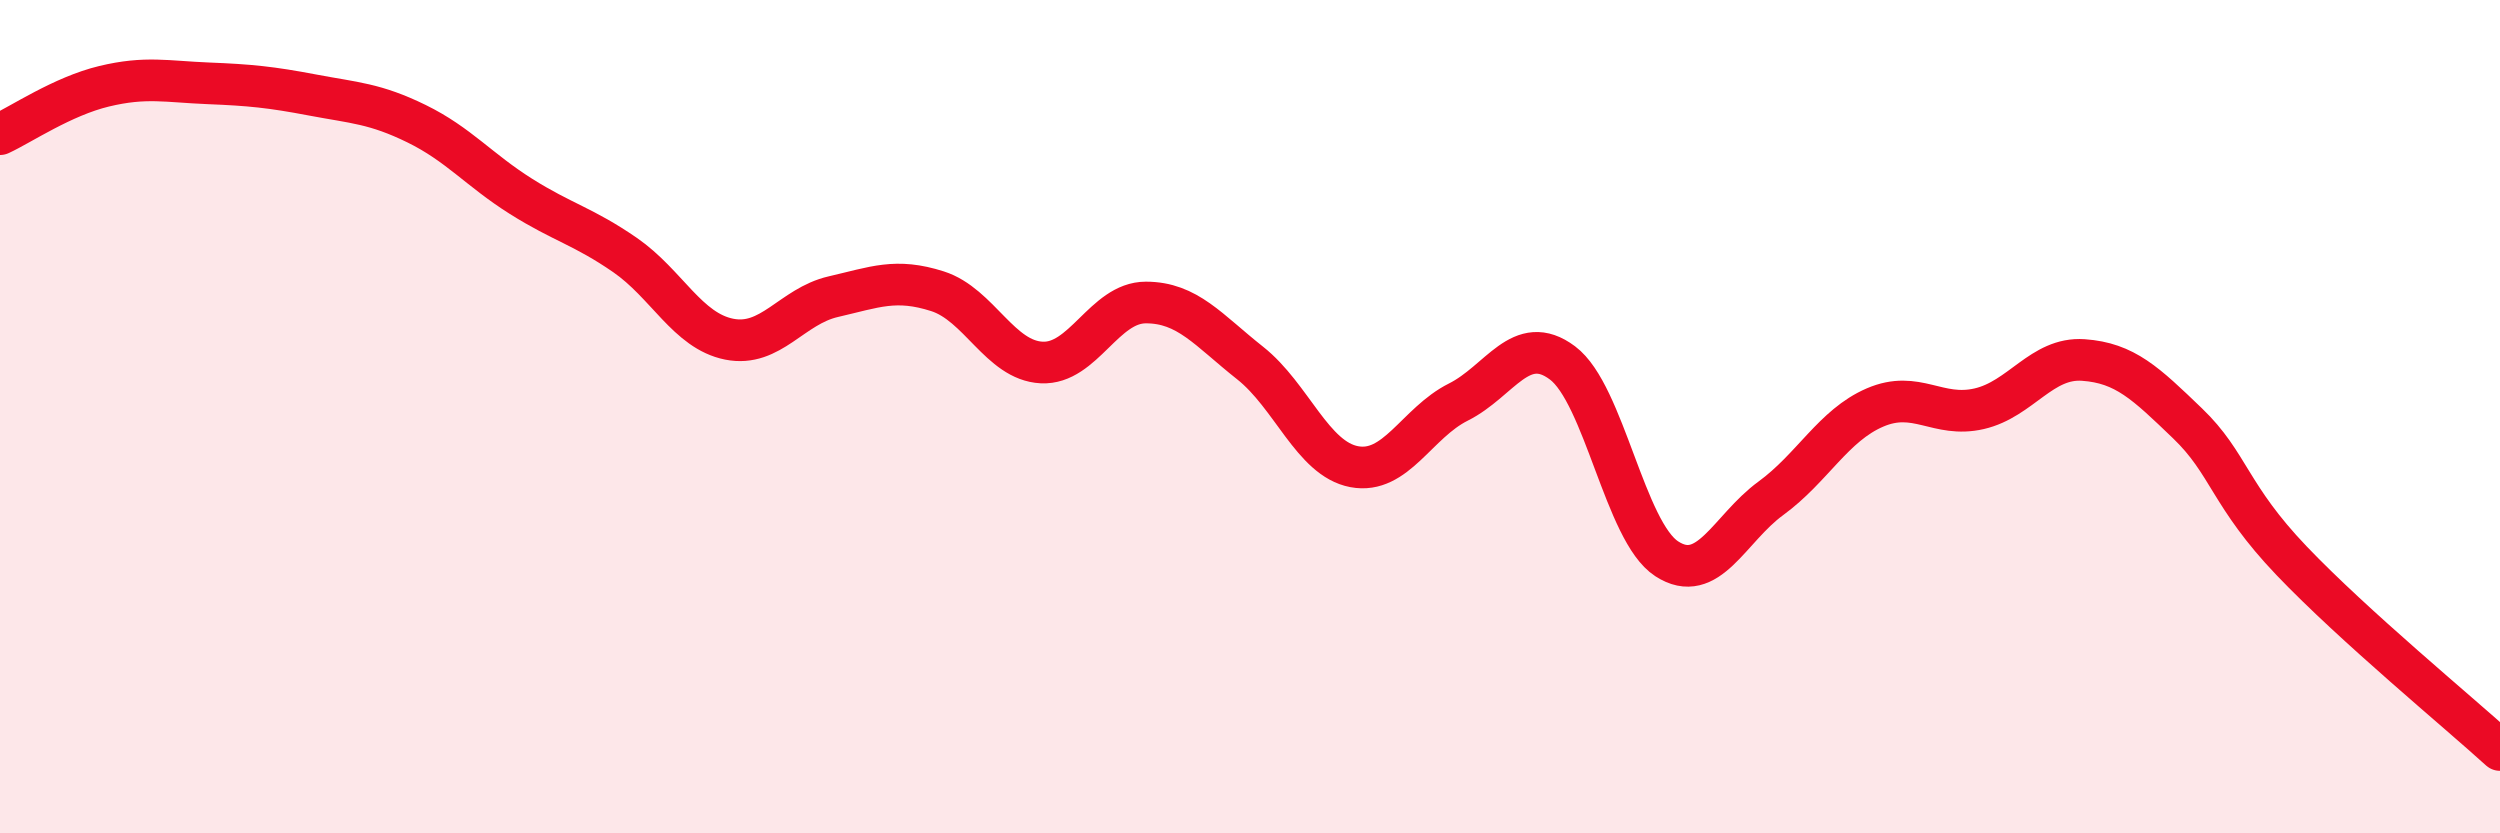
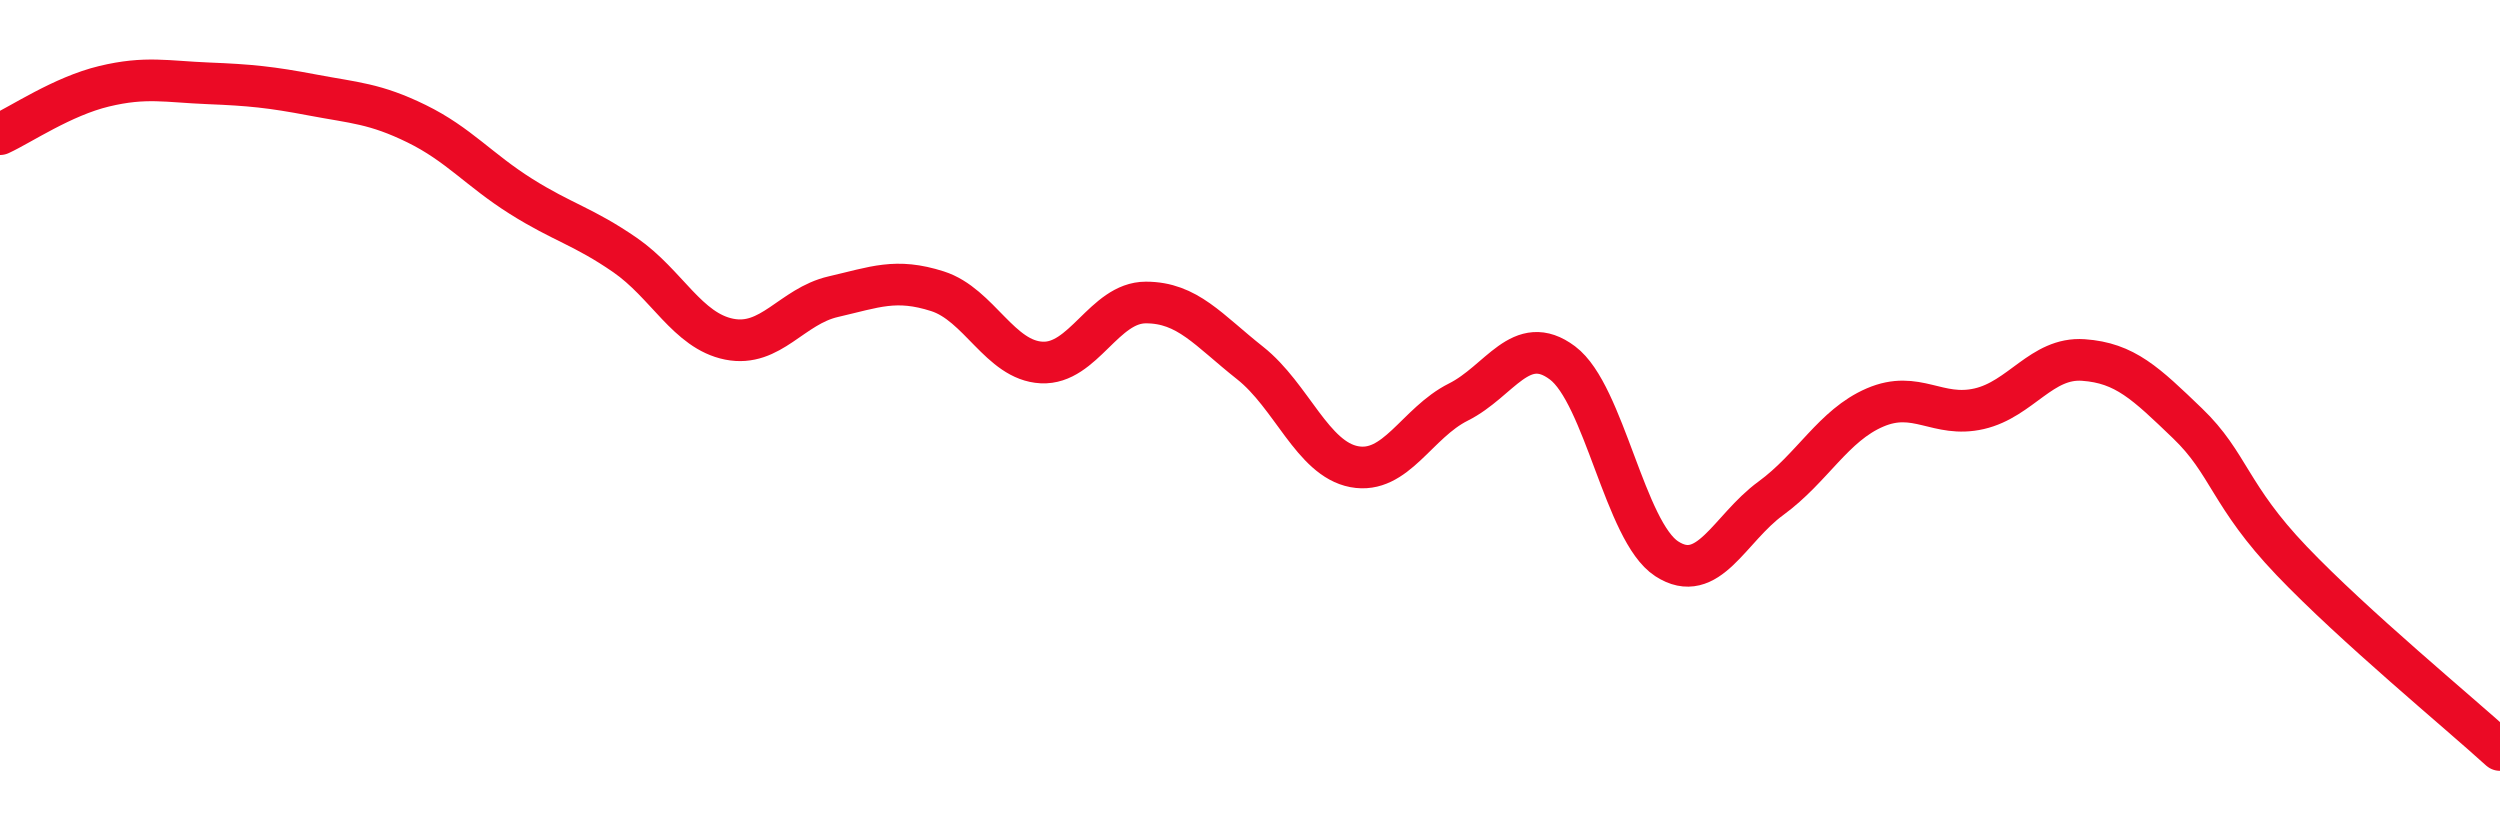
<svg xmlns="http://www.w3.org/2000/svg" width="60" height="20" viewBox="0 0 60 20">
-   <path d="M 0,3.22 C 0.5,2.99 1.5,2.31 2.5,2.07 C 3.5,1.83 4,1.96 5,2 C 6,2.04 6.5,2.09 7.5,2.28 C 8.5,2.47 9,2.48 10,2.97 C 11,3.46 11.5,4.08 12.5,4.71 C 13.5,5.34 14,5.43 15,6.12 C 16,6.81 16.5,7.94 17.5,8.14 C 18.5,8.34 19,7.35 20,7.12 C 21,6.89 21.5,6.67 22.5,6.99 C 23.5,7.31 24,8.65 25,8.7 C 26,8.75 26.5,7.26 27.5,7.26 C 28.5,7.26 29,7.92 30,8.71 C 31,9.5 31.5,11.01 32.5,11.2 C 33.5,11.39 34,10.15 35,9.65 C 36,9.15 36.5,7.96 37.5,8.71 C 38.5,9.46 39,12.76 40,13.41 C 41,14.06 41.5,12.69 42.5,11.96 C 43.5,11.23 44,10.21 45,9.78 C 46,9.35 46.5,10.04 47.5,9.81 C 48.5,9.58 49,8.57 50,8.64 C 51,8.71 51.5,9.2 52.5,10.16 C 53.5,11.12 53.5,11.89 55,13.46 C 56.5,15.03 59,17.09 60,18L60 20L0 20Z" fill="#EB0A25" opacity="0.1" stroke-linecap="round" stroke-linejoin="round" />
  <path d="M 0,3.22 C 0.5,2.99 1.5,2.31 2.5,2.07 C 3.5,1.83 4,1.96 5,2 C 6,2.04 6.5,2.09 7.5,2.28 C 8.5,2.47 9,2.48 10,2.97 C 11,3.46 11.5,4.08 12.5,4.71 C 13.5,5.34 14,5.43 15,6.12 C 16,6.81 16.5,7.94 17.5,8.14 C 18.5,8.34 19,7.35 20,7.12 C 21,6.89 21.5,6.67 22.5,6.99 C 23.5,7.31 24,8.65 25,8.7 C 26,8.75 26.5,7.26 27.5,7.26 C 28.5,7.26 29,7.92 30,8.71 C 31,9.5 31.5,11.01 32.5,11.2 C 33.5,11.39 34,10.15 35,9.65 C 36,9.15 36.5,7.96 37.5,8.71 C 38.5,9.46 39,12.76 40,13.41 C 41,14.06 41.5,12.69 42.5,11.96 C 43.5,11.23 44,10.21 45,9.78 C 46,9.35 46.5,10.04 47.5,9.81 C 48.5,9.58 49,8.57 50,8.64 C 51,8.71 51.5,9.2 52.5,10.16 C 53.5,11.12 53.5,11.89 55,13.46 C 56.5,15.03 59,17.09 60,18" stroke="#EB0A25" stroke-width="1" fill="none" stroke-linecap="round" stroke-linejoin="round" />
</svg>